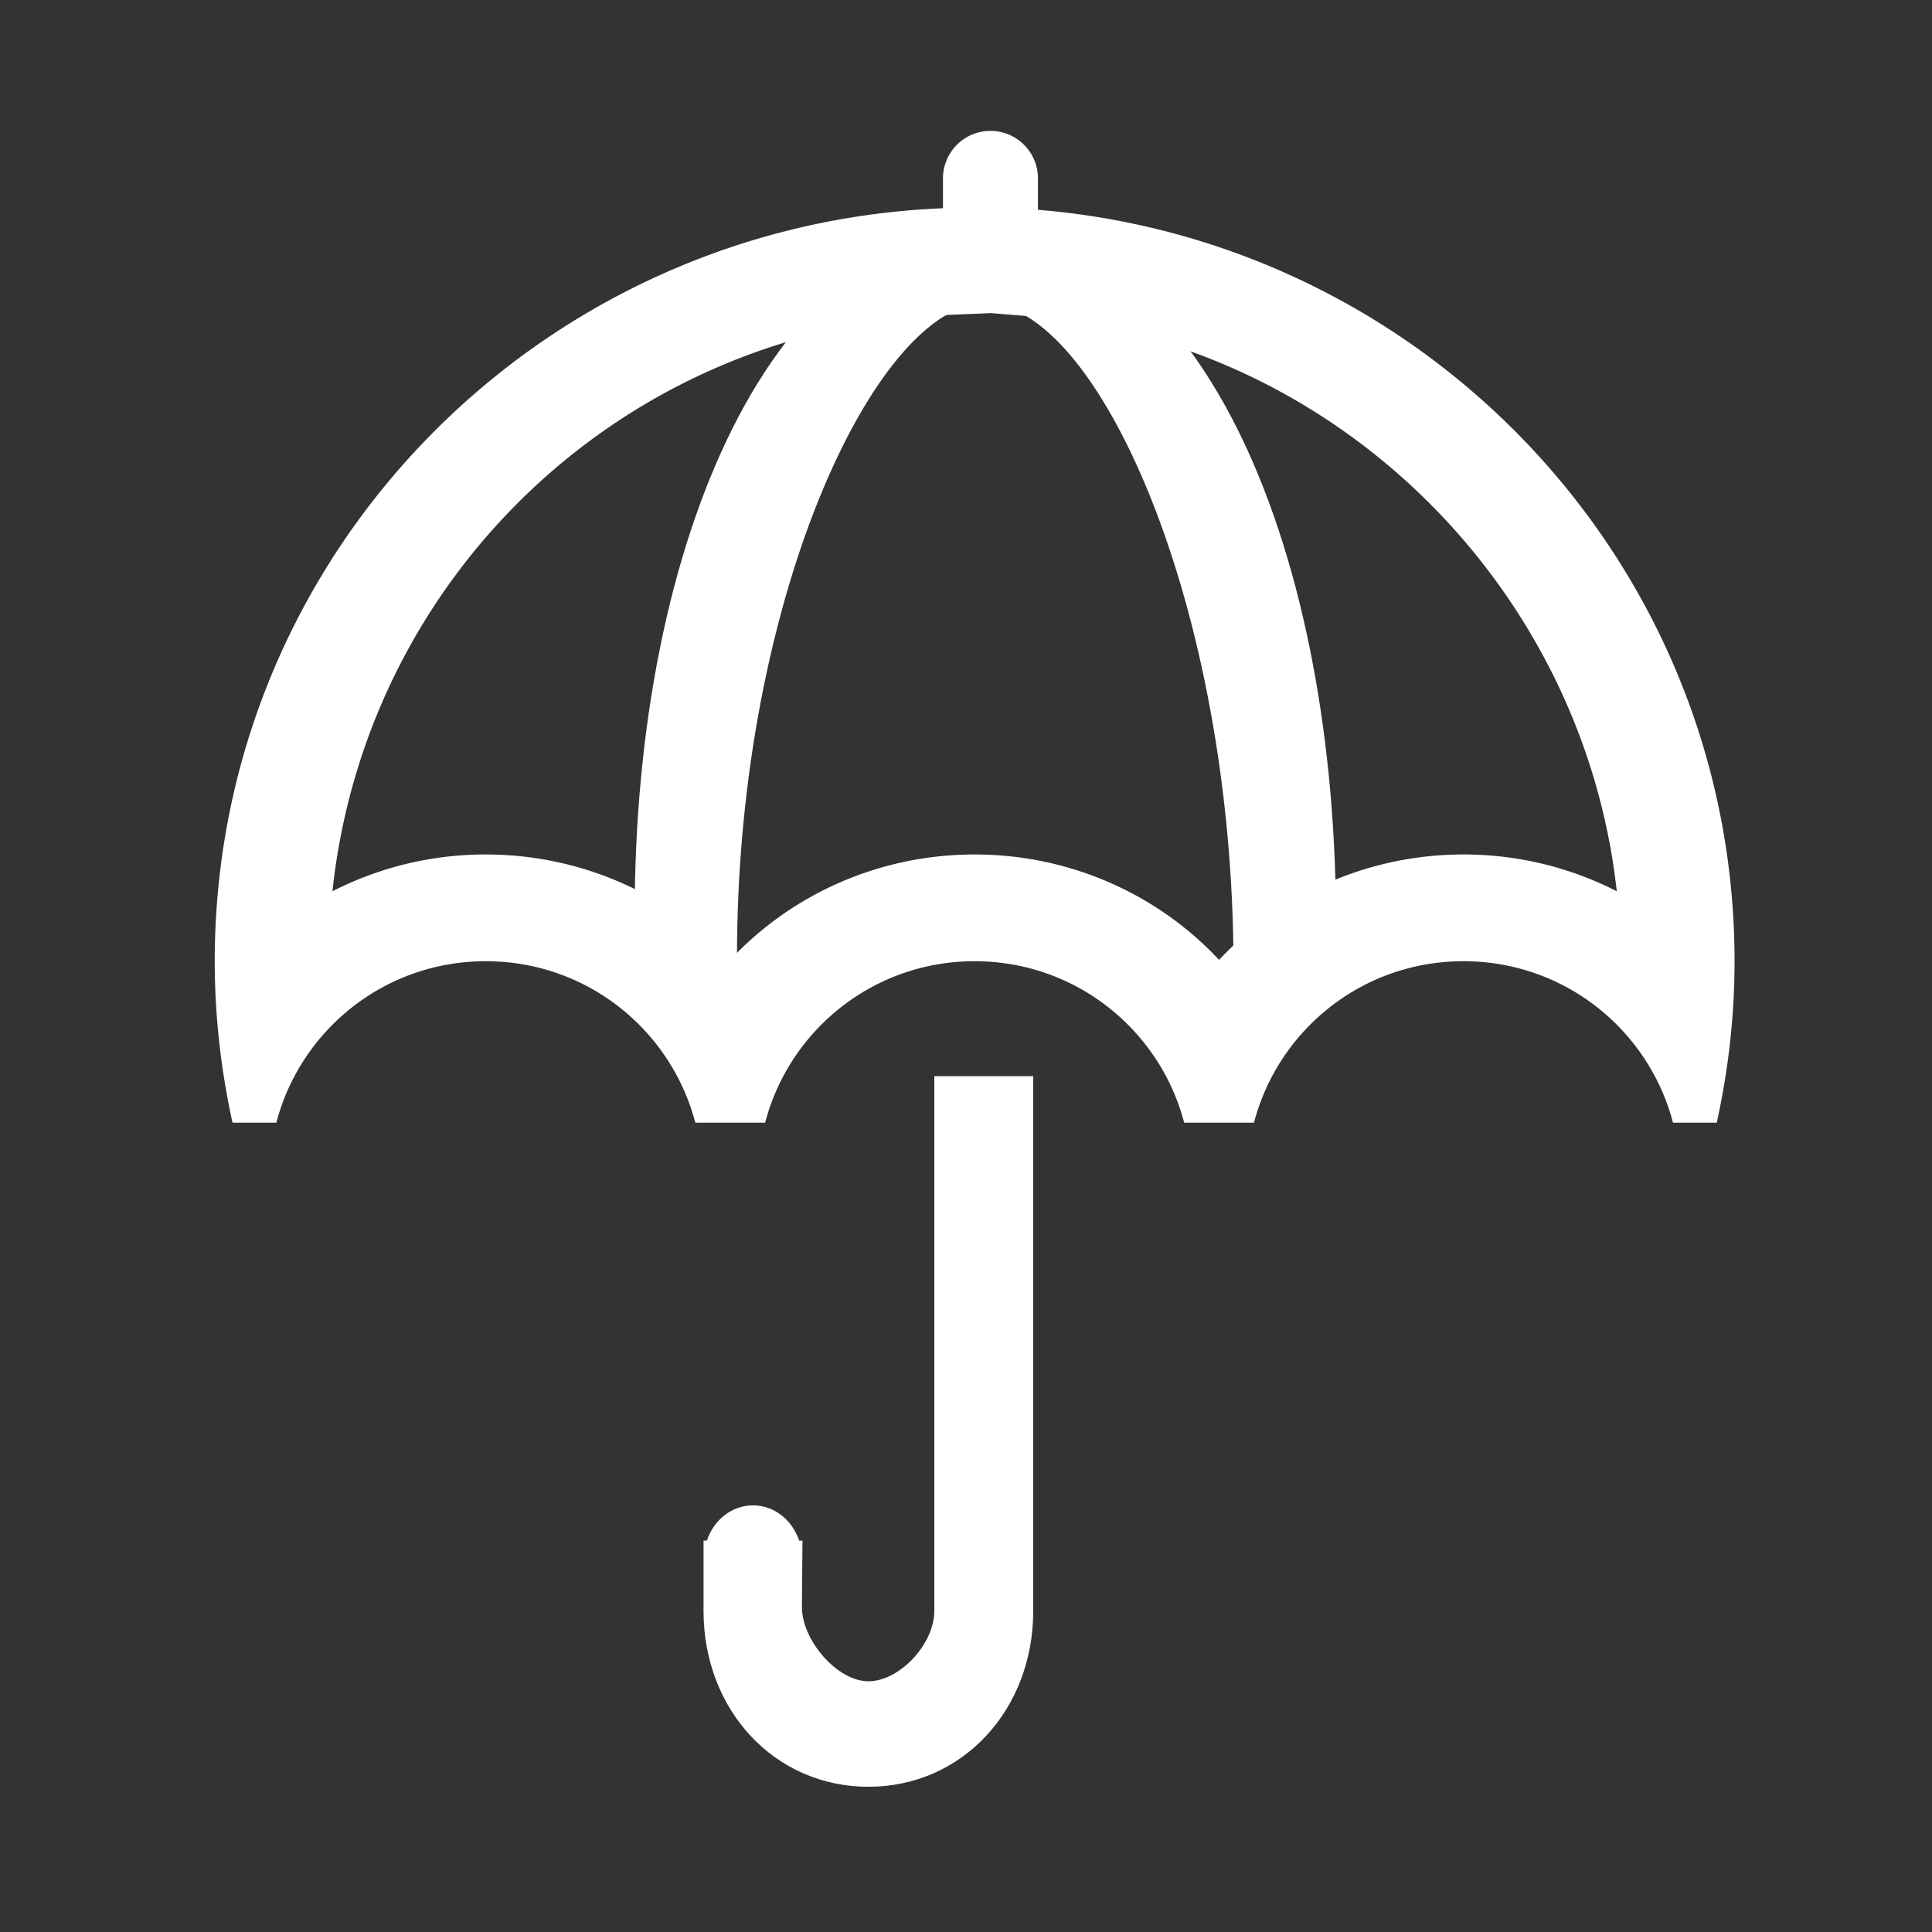
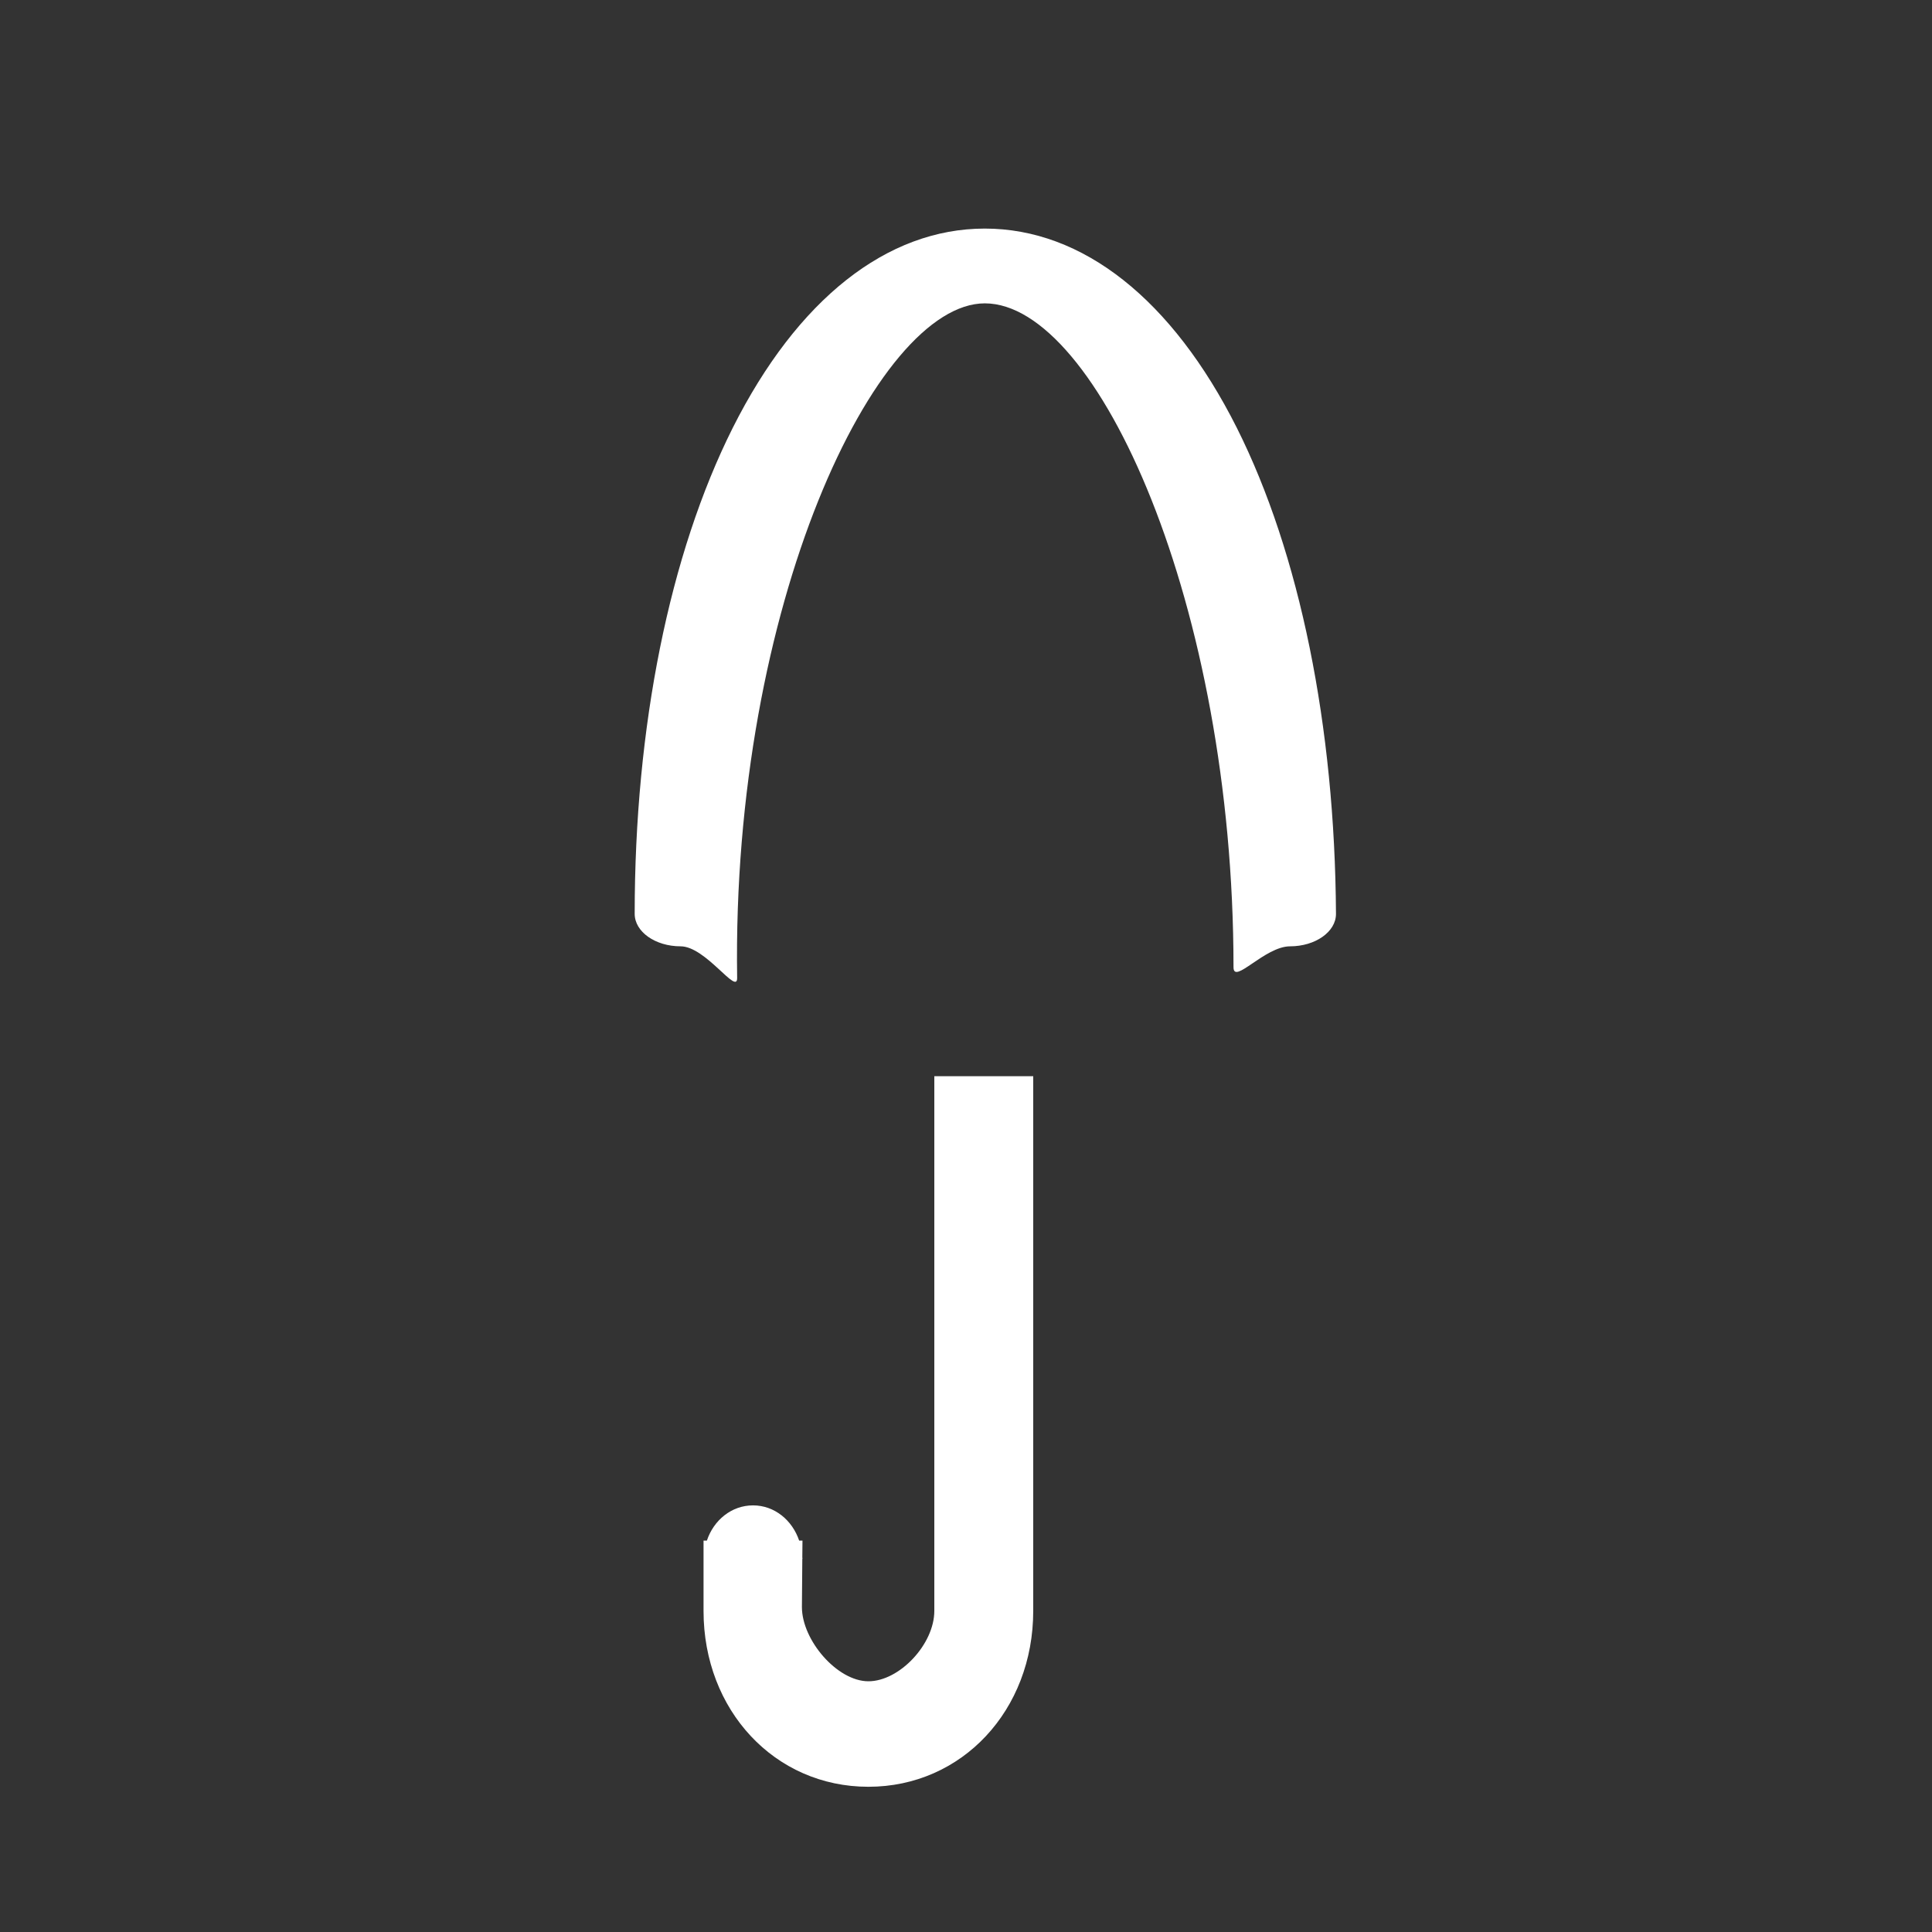
<svg xmlns="http://www.w3.org/2000/svg" t="1689153076328" class="icon" viewBox="0 0 1024 1024" version="1.1" p-id="9103" width="64" height="64">
  <rect x="0" y="0" width="1024" height="1024" fill="#333333" stroke="none" />
  <path d="M683.766 501.571c-13.414 0-29.983 20.567-29.983 11.075 0-191.882-72.136-351.862-131.82-351.862-57.452 0-134.241 159.98-131.261 357.519 0.143 9.492-16.568-16.732-29.983-16.732-13.414 0-24.325-7.721-24.325-17.213 0-99.256 18.458-190.735 51.978-257.597 34.243-68.101 81.695-105.61 133.591-105.61s99.338 37.509 133.586 105.62c33.326 66.452 51.983 157.962 52.547 257.649-0.005 9.436-10.916 17.152-24.33 17.152z" p-id="9104" fill="#ffffff" />
-   <path d="M550.129 111.201v-16.671a25.149 25.149 0 0 0-25.165-25.155 25.175 25.175 0 0 0-25.17 25.155v15.846c-214.605 8.786-385.981 183.91-385.981 399.155 0 29.379 3.379 57.933 9.421 85.504h23.24c12.851-49.183 57.477-85.571 111.007-85.571 53.571 0 98.15 36.383 111.043 85.571h37.018c12.892-49.183 57.472-85.571 111.043-85.571 53.524 0 98.156 36.383 111.043 85.571h37.012c12.892-49.183 57.436-85.571 111.043-85.571 53.576 0 98.115 36.383 111.043 85.571h23.199c6.047-27.525 9.426-56.125 9.426-85.504 0.01-209.628-162.509-381.358-369.219-398.331z m225.562 341.688c-50.642 0-97.167 21.161-129.551 55.88-32.389-34.719-78.915-55.88-129.556-55.88-50.637 0-97.167 21.161-129.551 55.88-32.384-34.724-78.909-55.88-129.546-55.88a178.196 178.196 0 0 0-81.285 19.497c17.823-167.255 154.711-298.46 326.236-305.49l22.897-0.937 19.528 1.603c163.676 13.44 294.39 144.108 312.049 304.809a178.104 178.104 0 0 0-81.219-19.482z" p-id="9105" fill="#ffffff" />
  <path d="M399.119 797.88c11.366 0 20.803 7.839 24.453 18.668h1.756l-0.087 8.975c0 0.118 0.087 0.21 0.087 0.379 0 0.118-0.087 0.246-0.087 0.364l-0.21 25.513c0 17.572 18.714 39.332 35.231 39.332 16.497 0 34.944-19.656 34.944-37.279v-283.418h52.424v283.418c0 52.588-37.699 93.194-87.368 93.194-49.705 0-87.373-40.607-87.373-93.194v-37.284h1.772c3.599-10.829 13.041-18.668 24.458-18.668z" p-id="9106" fill="#ffffff" />
</svg>